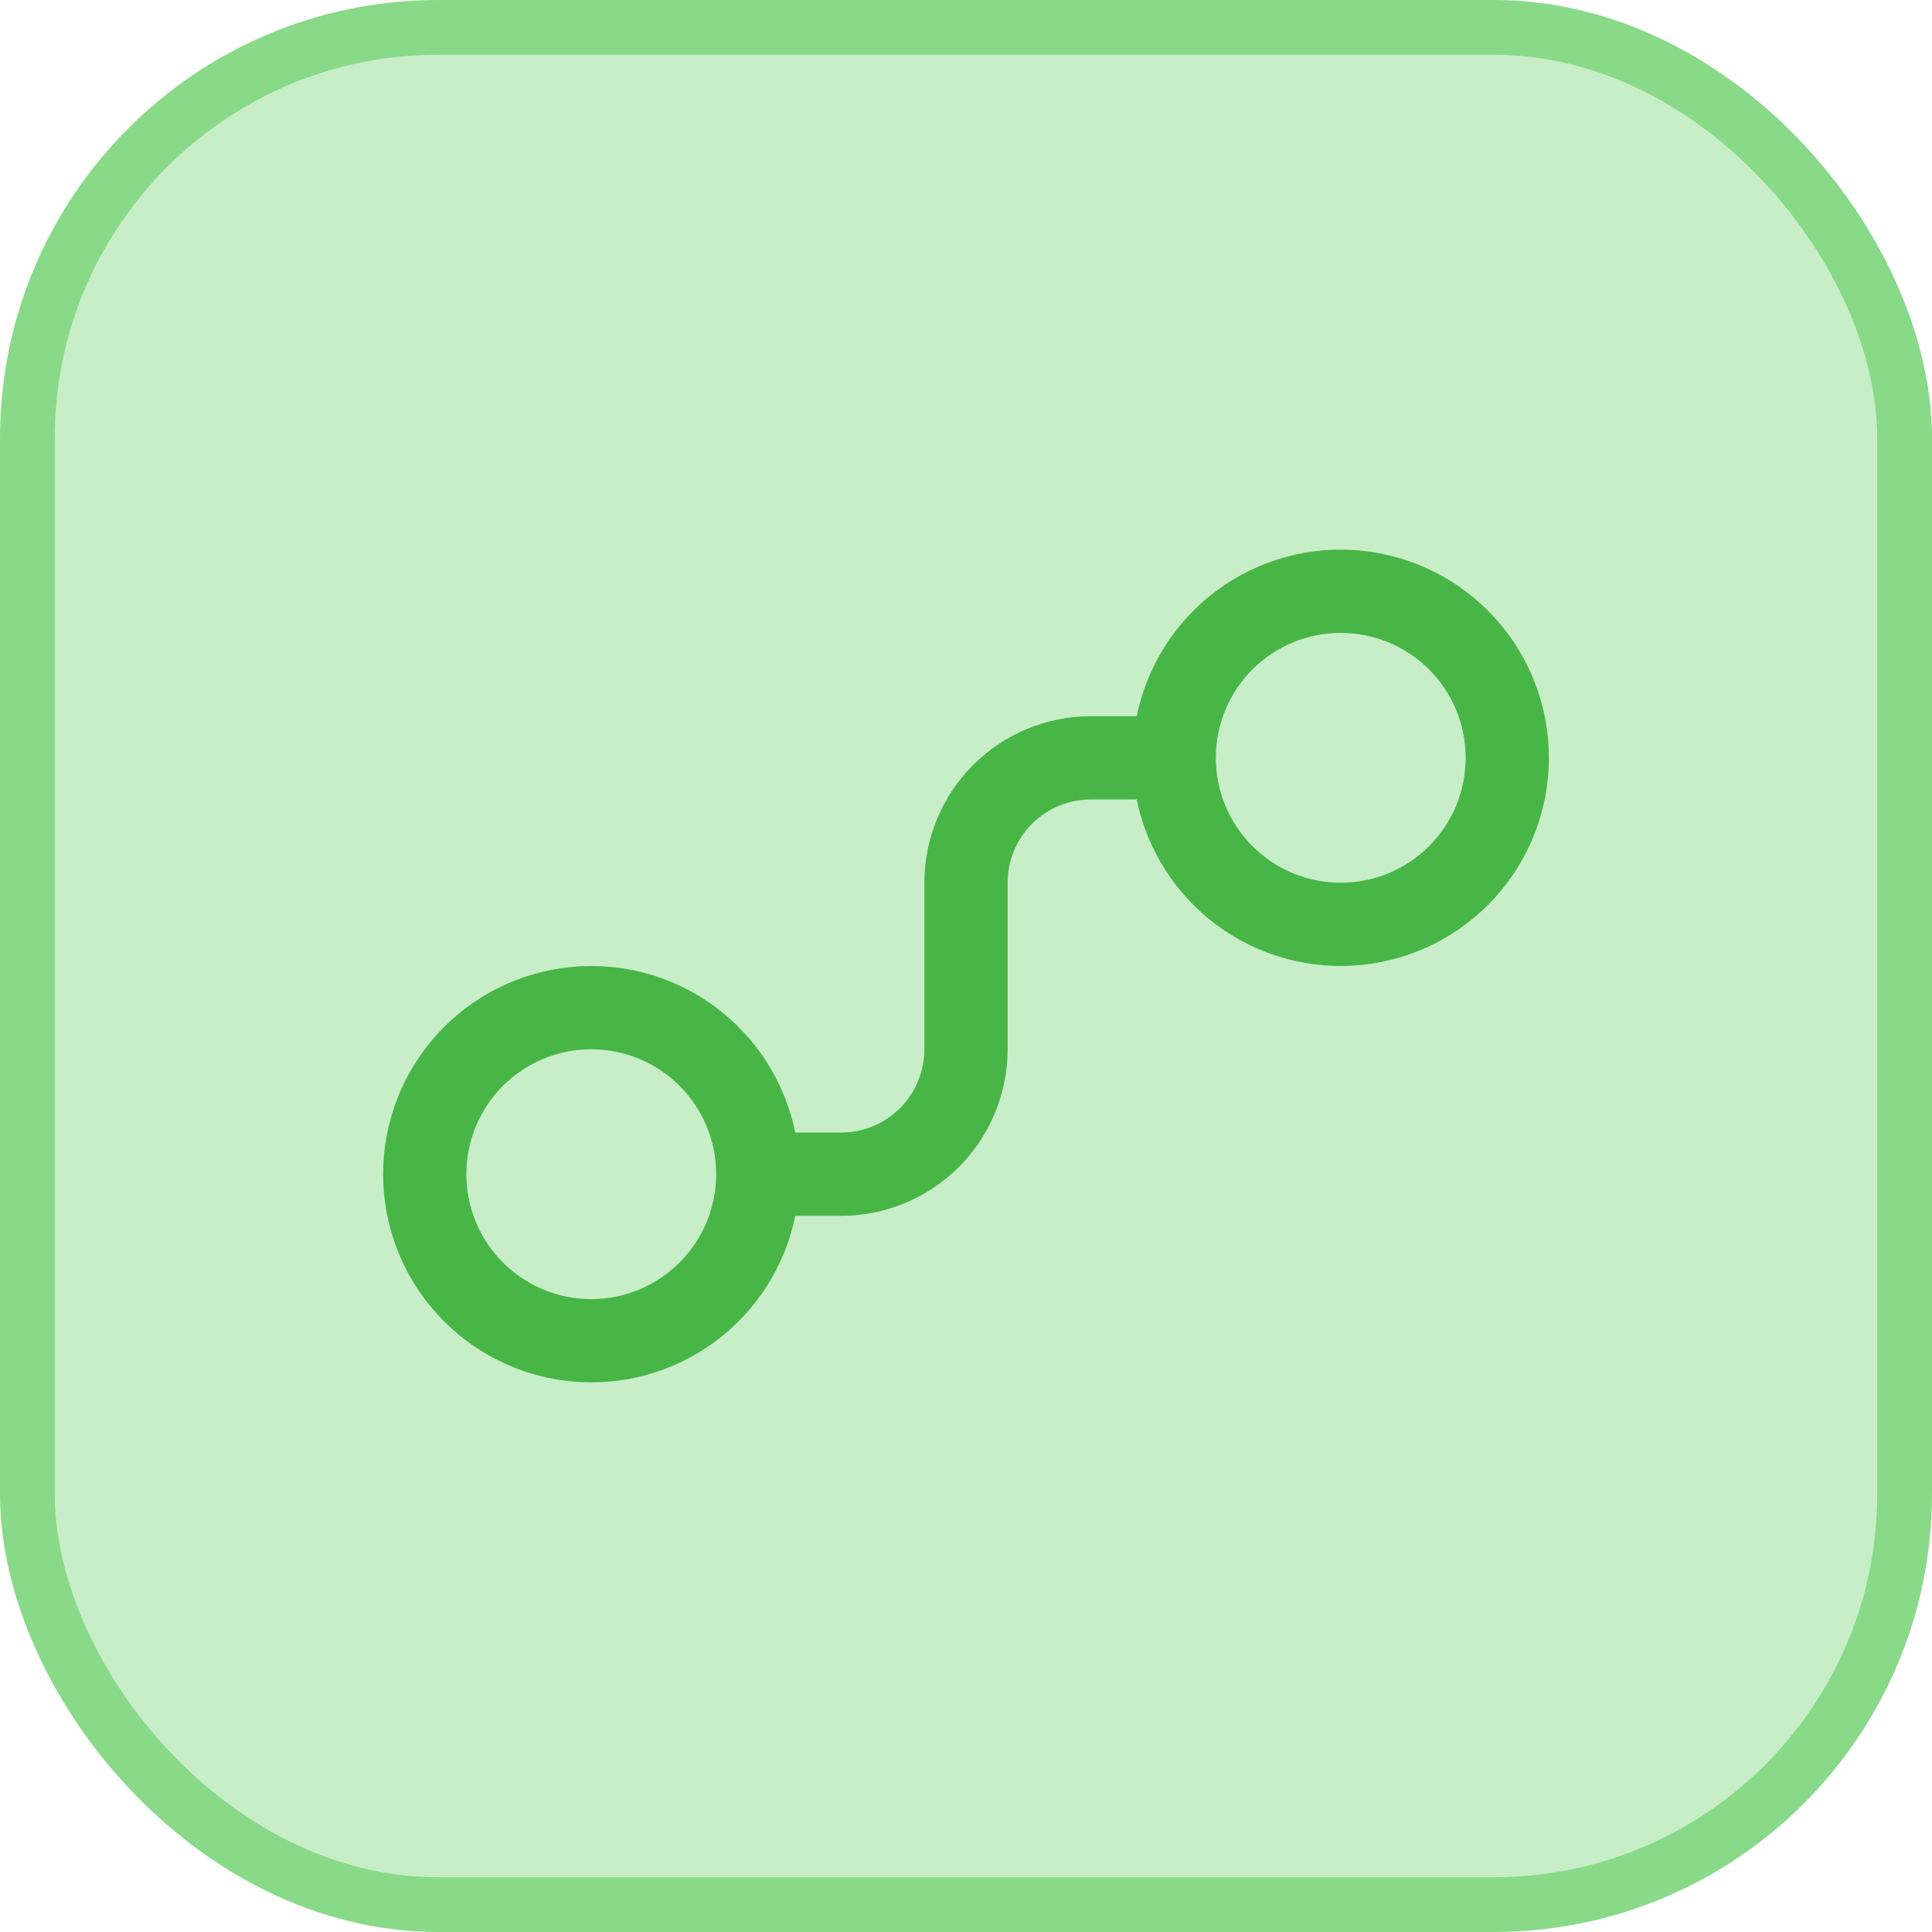
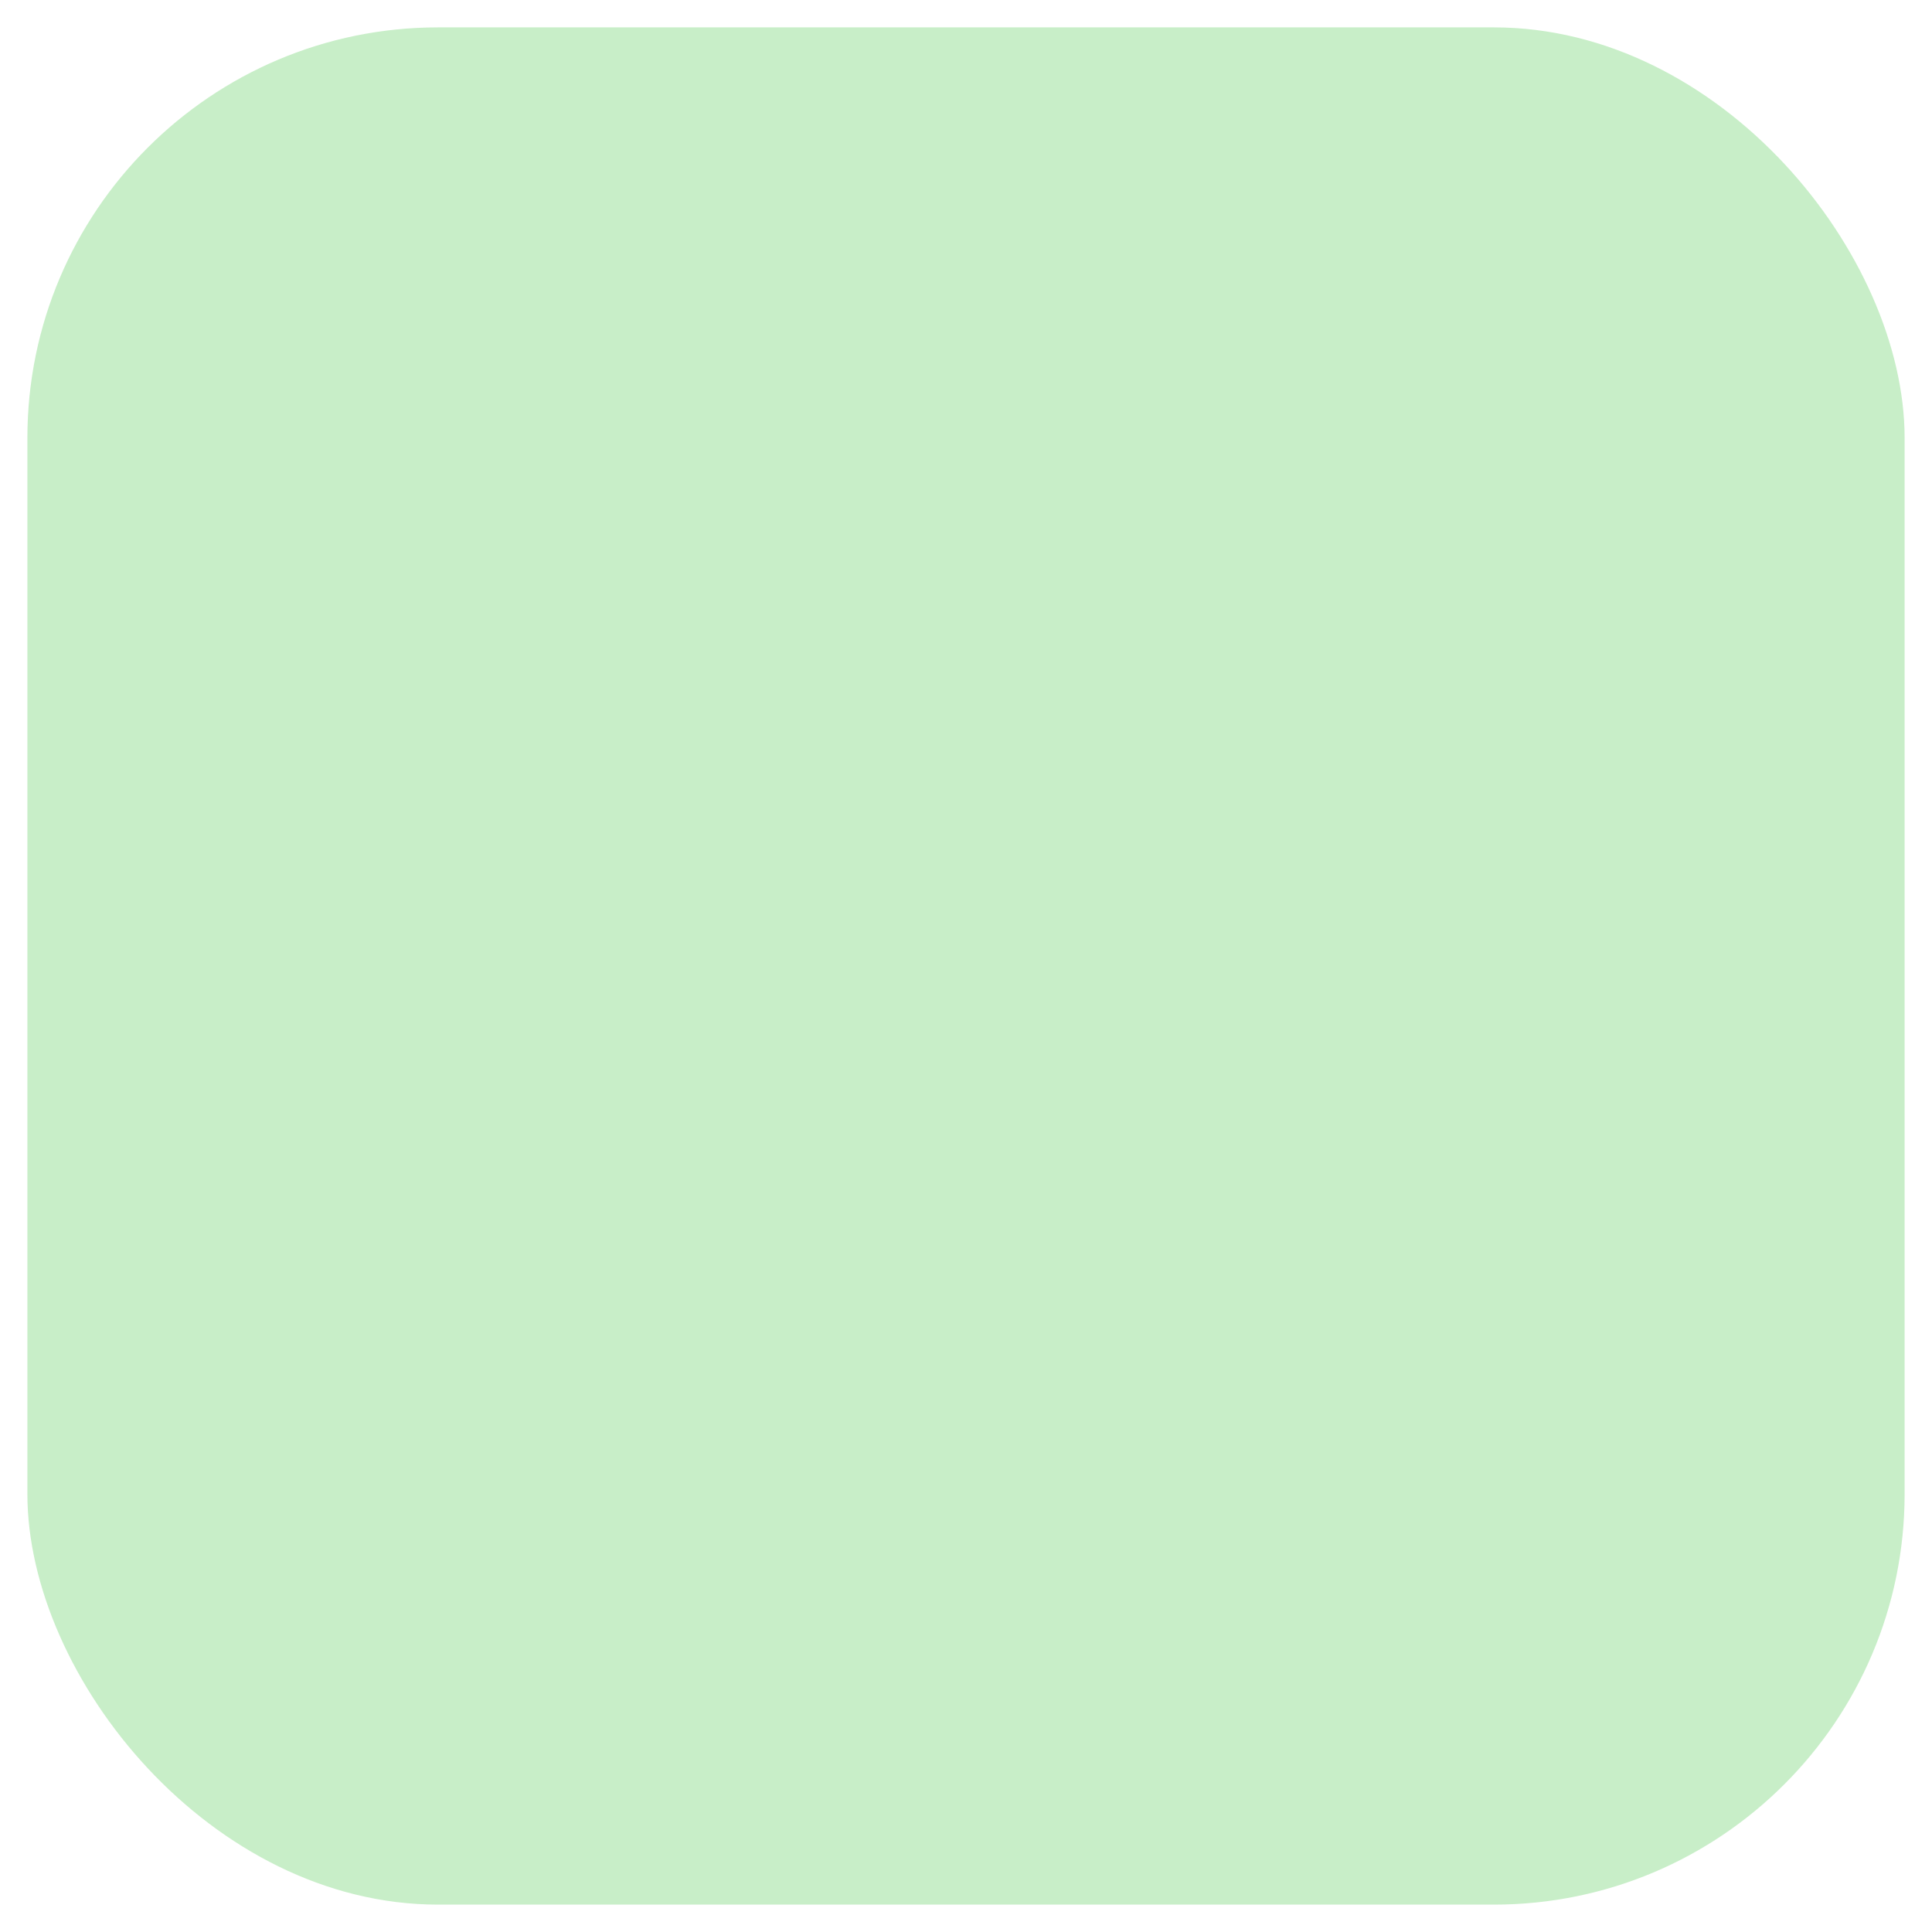
<svg xmlns="http://www.w3.org/2000/svg" width="58" height="58" viewBox="0 0 58 58" fill="none">
  <rect x="0.822" y="0.822" width="56.356" height="56.356" rx="12.331" fill="#C8EEC8" />
-   <rect x="0.822" y="0.822" width="56.356" height="56.356" rx="12.331" stroke="#88DA88" stroke-width="1.644" />
-   <path d="M40.25 19C40.742 19 41.23 19.097 41.685 19.285C42.14 19.474 42.553 19.75 42.902 20.098C43.25 20.447 43.526 20.86 43.715 21.315C43.903 21.77 44 22.258 44 22.75C44 23.242 43.903 23.73 43.715 24.185C43.526 24.64 43.25 25.053 42.902 25.402C42.553 25.75 42.14 26.026 41.685 26.215C41.23 26.403 40.742 26.5 40.25 26.5C39.255 26.5 38.302 26.105 37.598 25.402C36.895 24.698 36.5 23.745 36.5 22.75C36.5 21.756 36.895 20.802 37.598 20.098C38.302 19.395 39.255 19 40.25 19ZM34.125 24C34.435 25.518 35.297 26.866 36.544 27.784C37.792 28.702 39.336 29.124 40.877 28.968C42.418 28.813 43.846 28.09 44.885 26.942C45.924 25.793 46.499 24.299 46.499 22.75C46.499 21.201 45.924 19.707 44.885 18.559C43.846 17.41 42.418 16.687 40.877 16.532C39.336 16.376 37.792 16.798 36.544 17.716C35.297 18.634 34.435 19.983 34.125 21.5H32.75C31.424 21.5 30.152 22.027 29.214 22.965C28.277 23.902 27.75 25.174 27.75 26.5V31.5C27.75 32.163 27.487 32.799 27.018 33.268C26.549 33.737 25.913 34 25.25 34H23.875C23.565 32.483 22.703 31.134 21.456 30.216C20.208 29.298 18.664 28.876 17.123 29.032C15.582 29.187 14.154 29.91 13.115 31.059C12.076 32.208 11.501 33.701 11.501 35.25C11.501 36.799 12.076 38.292 13.115 39.441C14.154 40.59 15.582 41.313 17.123 41.468C18.664 41.624 20.208 41.202 21.456 40.284C22.703 39.366 23.565 38.018 23.875 36.5H25.25C26.576 36.5 27.848 35.973 28.785 35.035C29.723 34.098 30.25 32.826 30.25 31.5V26.5C30.25 25.837 30.513 25.201 30.982 24.732C31.451 24.263 32.087 24 32.75 24H34.125ZM21.5 35.25C21.5 35.742 21.403 36.23 21.215 36.685C21.026 37.14 20.75 37.553 20.402 37.902C20.053 38.25 19.64 38.526 19.185 38.715C18.73 38.903 18.242 39 17.75 39C17.258 39 16.77 38.903 16.315 38.715C15.86 38.526 15.447 38.25 15.098 37.902C14.75 37.553 14.474 37.14 14.285 36.685C14.097 36.23 14 35.742 14 35.25C14 34.255 14.395 33.302 15.098 32.598C15.802 31.895 16.755 31.5 17.75 31.5C18.744 31.5 19.698 31.895 20.402 32.598C21.105 33.302 21.5 34.255 21.5 35.25Z" fill="#47B647" />
</svg>